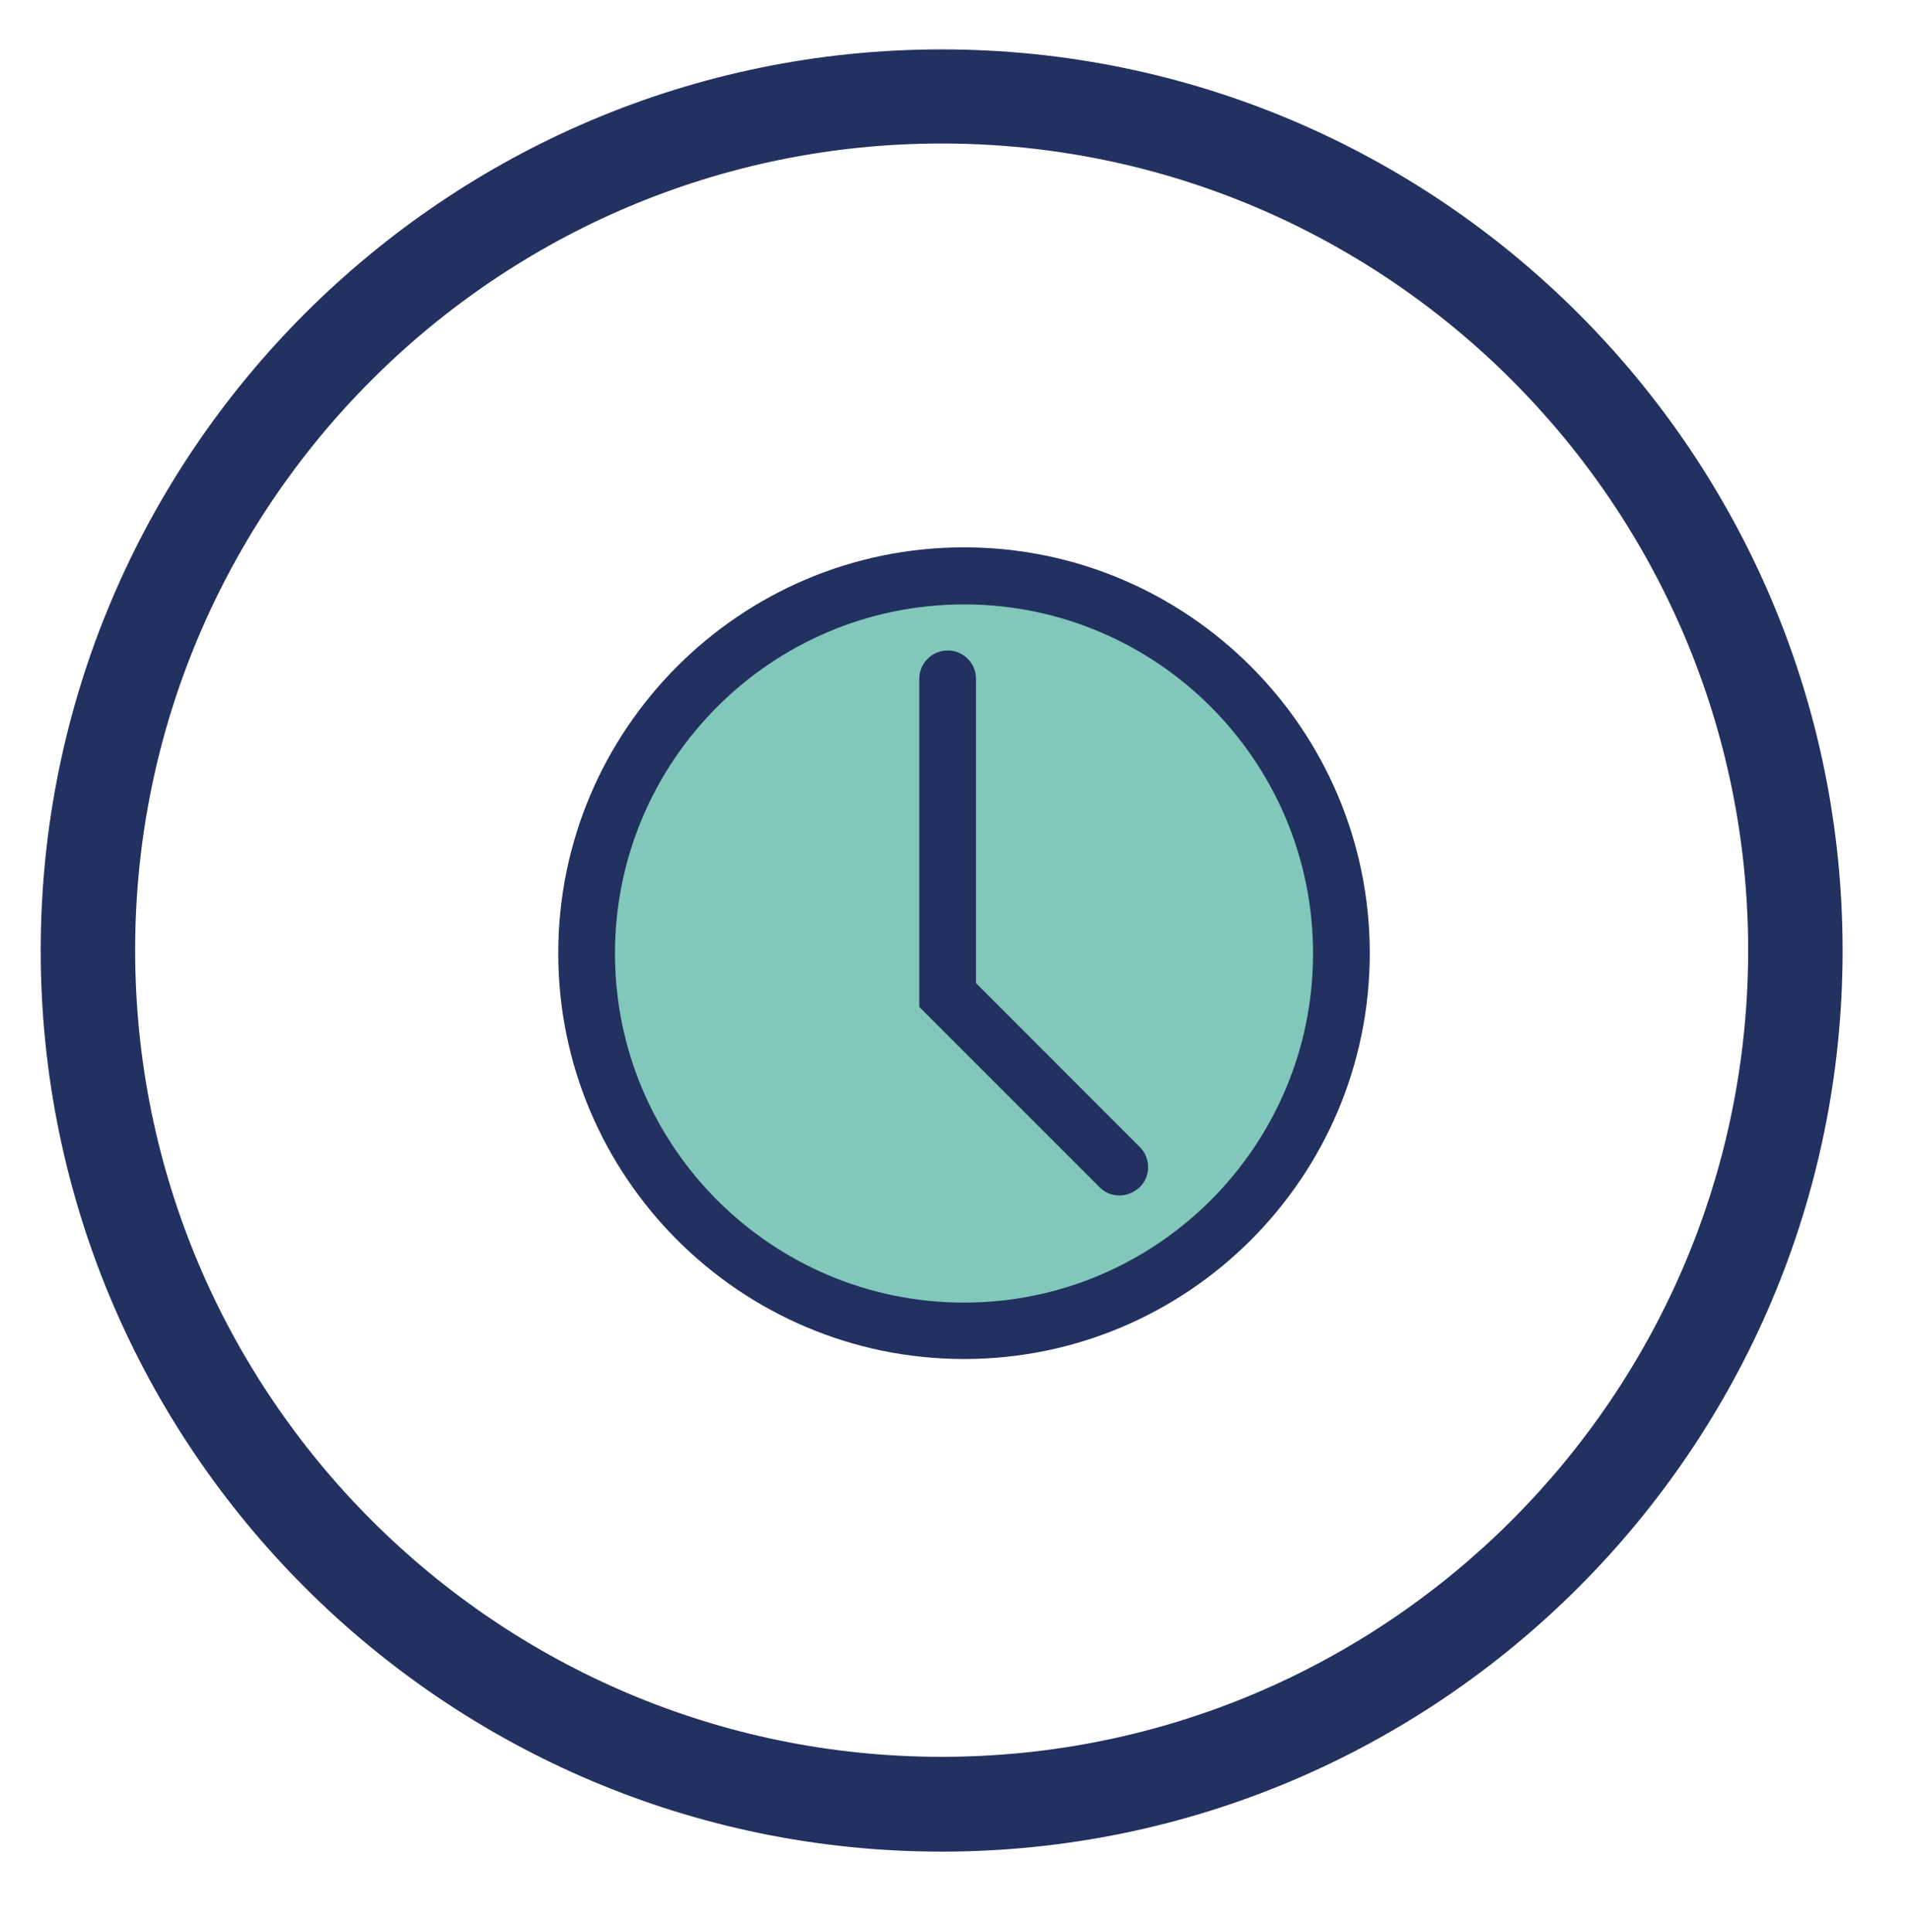
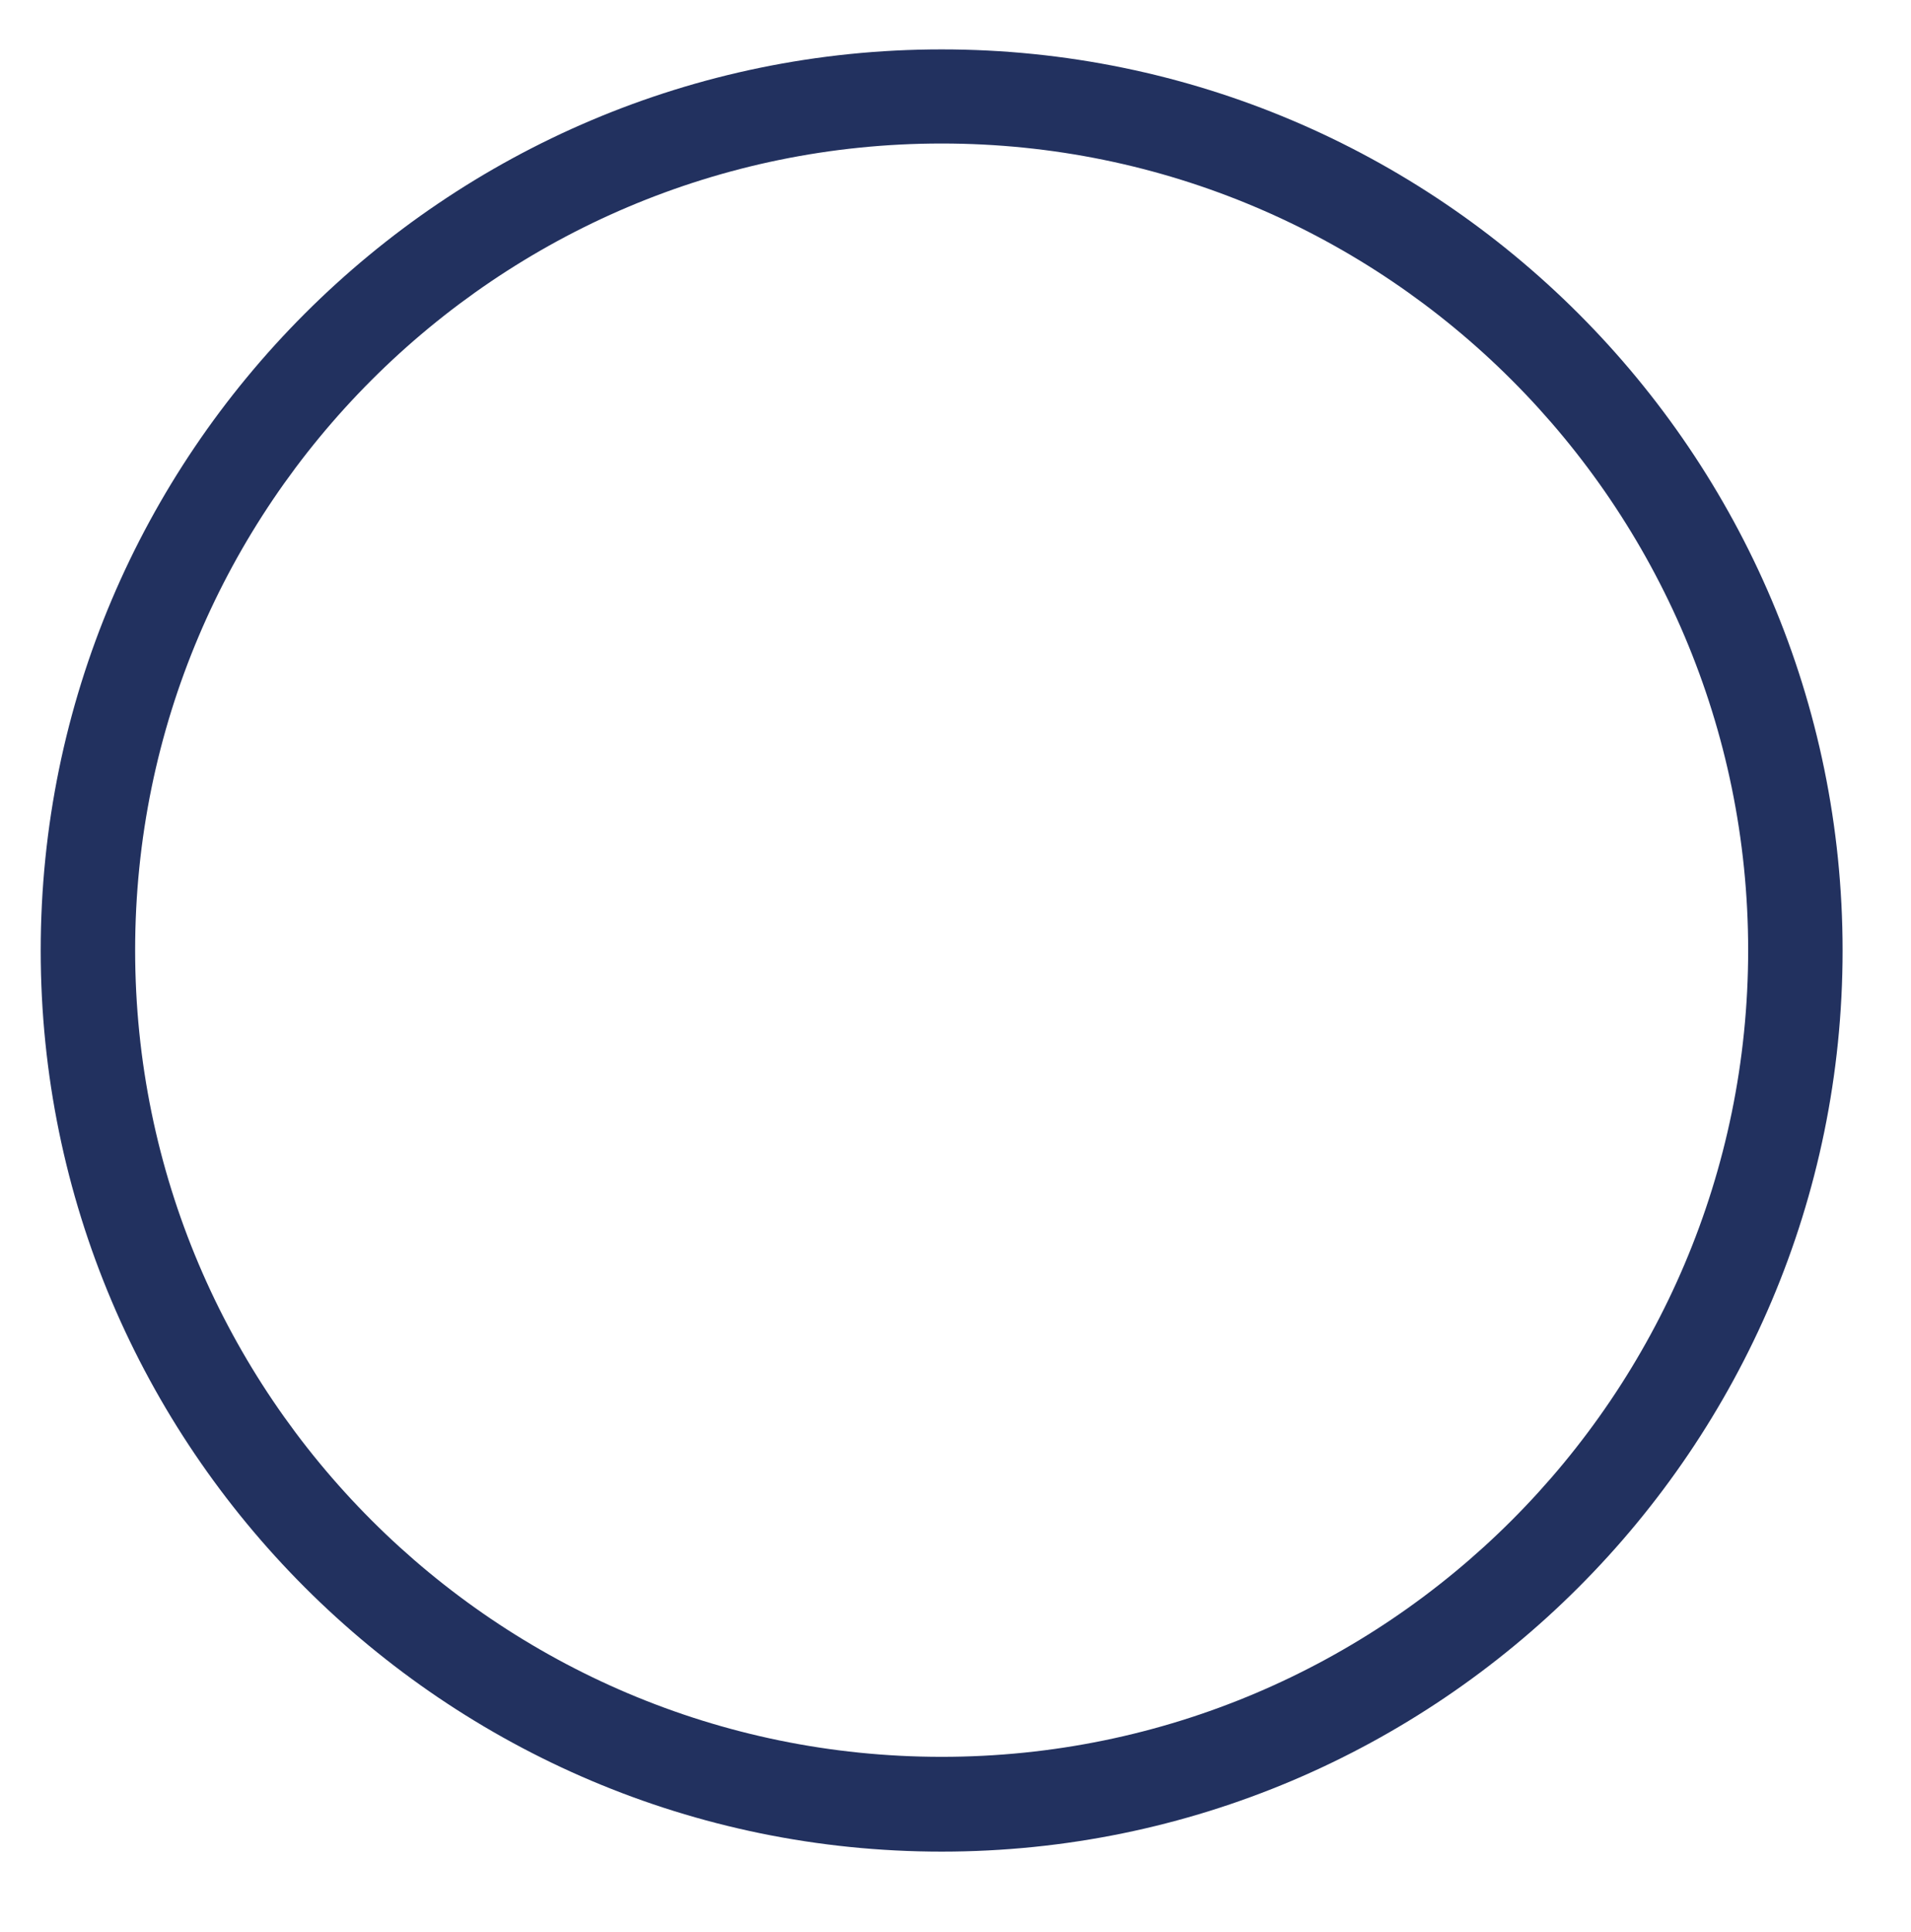
<svg xmlns="http://www.w3.org/2000/svg" version="1.1" x="0px" y="0px" viewBox="0 0 57.27 57.88" style="enable-background:new 0 0 57.27 57.88;" xml:space="preserve">
  <style type="text/css">
	.st0{fill:#22315F;}
	.st1{fill:#81C8BA;}
</style>
  <g id="Layer_1">
</g>
  <g id="Tint">
    <g>
      <g>
        <path class="st0" d="M28.22,55.48c-14.89,0-27-12.11-27-27s12.11-27,27-27s27,12.11,27,27S43.11,55.48,28.22,55.48z M28.22,4.3     C14.89,4.3,4.05,15.14,4.05,28.47s10.84,24.17,24.17,24.17S52.39,41.8,52.39,28.47S41.55,4.3,28.22,4.3z" />
        <g>
-           <circle class="st1" cx="28.89" cy="28.56" r="11.31" />
-           <path class="st0" d="M28.89,40.72c-6.7,0-12.16-5.45-12.16-12.16c0-6.7,5.45-12.16,12.16-12.16c6.7,0,12.16,5.45,12.16,12.16      C41.05,35.27,35.6,40.72,28.89,40.72z M28.89,18.11c-5.77,0-10.46,4.69-10.46,10.46c0,5.77,4.69,10.46,10.46,10.46      c5.77,0,10.46-4.69,10.46-10.46C39.35,22.8,34.66,18.11,28.89,18.11z" />
-         </g>
-         <path class="st0" d="M33.55,35.82c-0.22,0-0.44-0.08-0.6-0.25l-5.4-5.4v-9.83c0-0.47,0.38-0.85,0.85-0.85s0.85,0.38,0.85,0.85     v9.12l4.91,4.91c0.33,0.33,0.33,0.87,0,1.2C33.98,35.73,33.77,35.82,33.55,35.82z" />
+           </g>
      </g>
    </g>
  </g>
</svg>